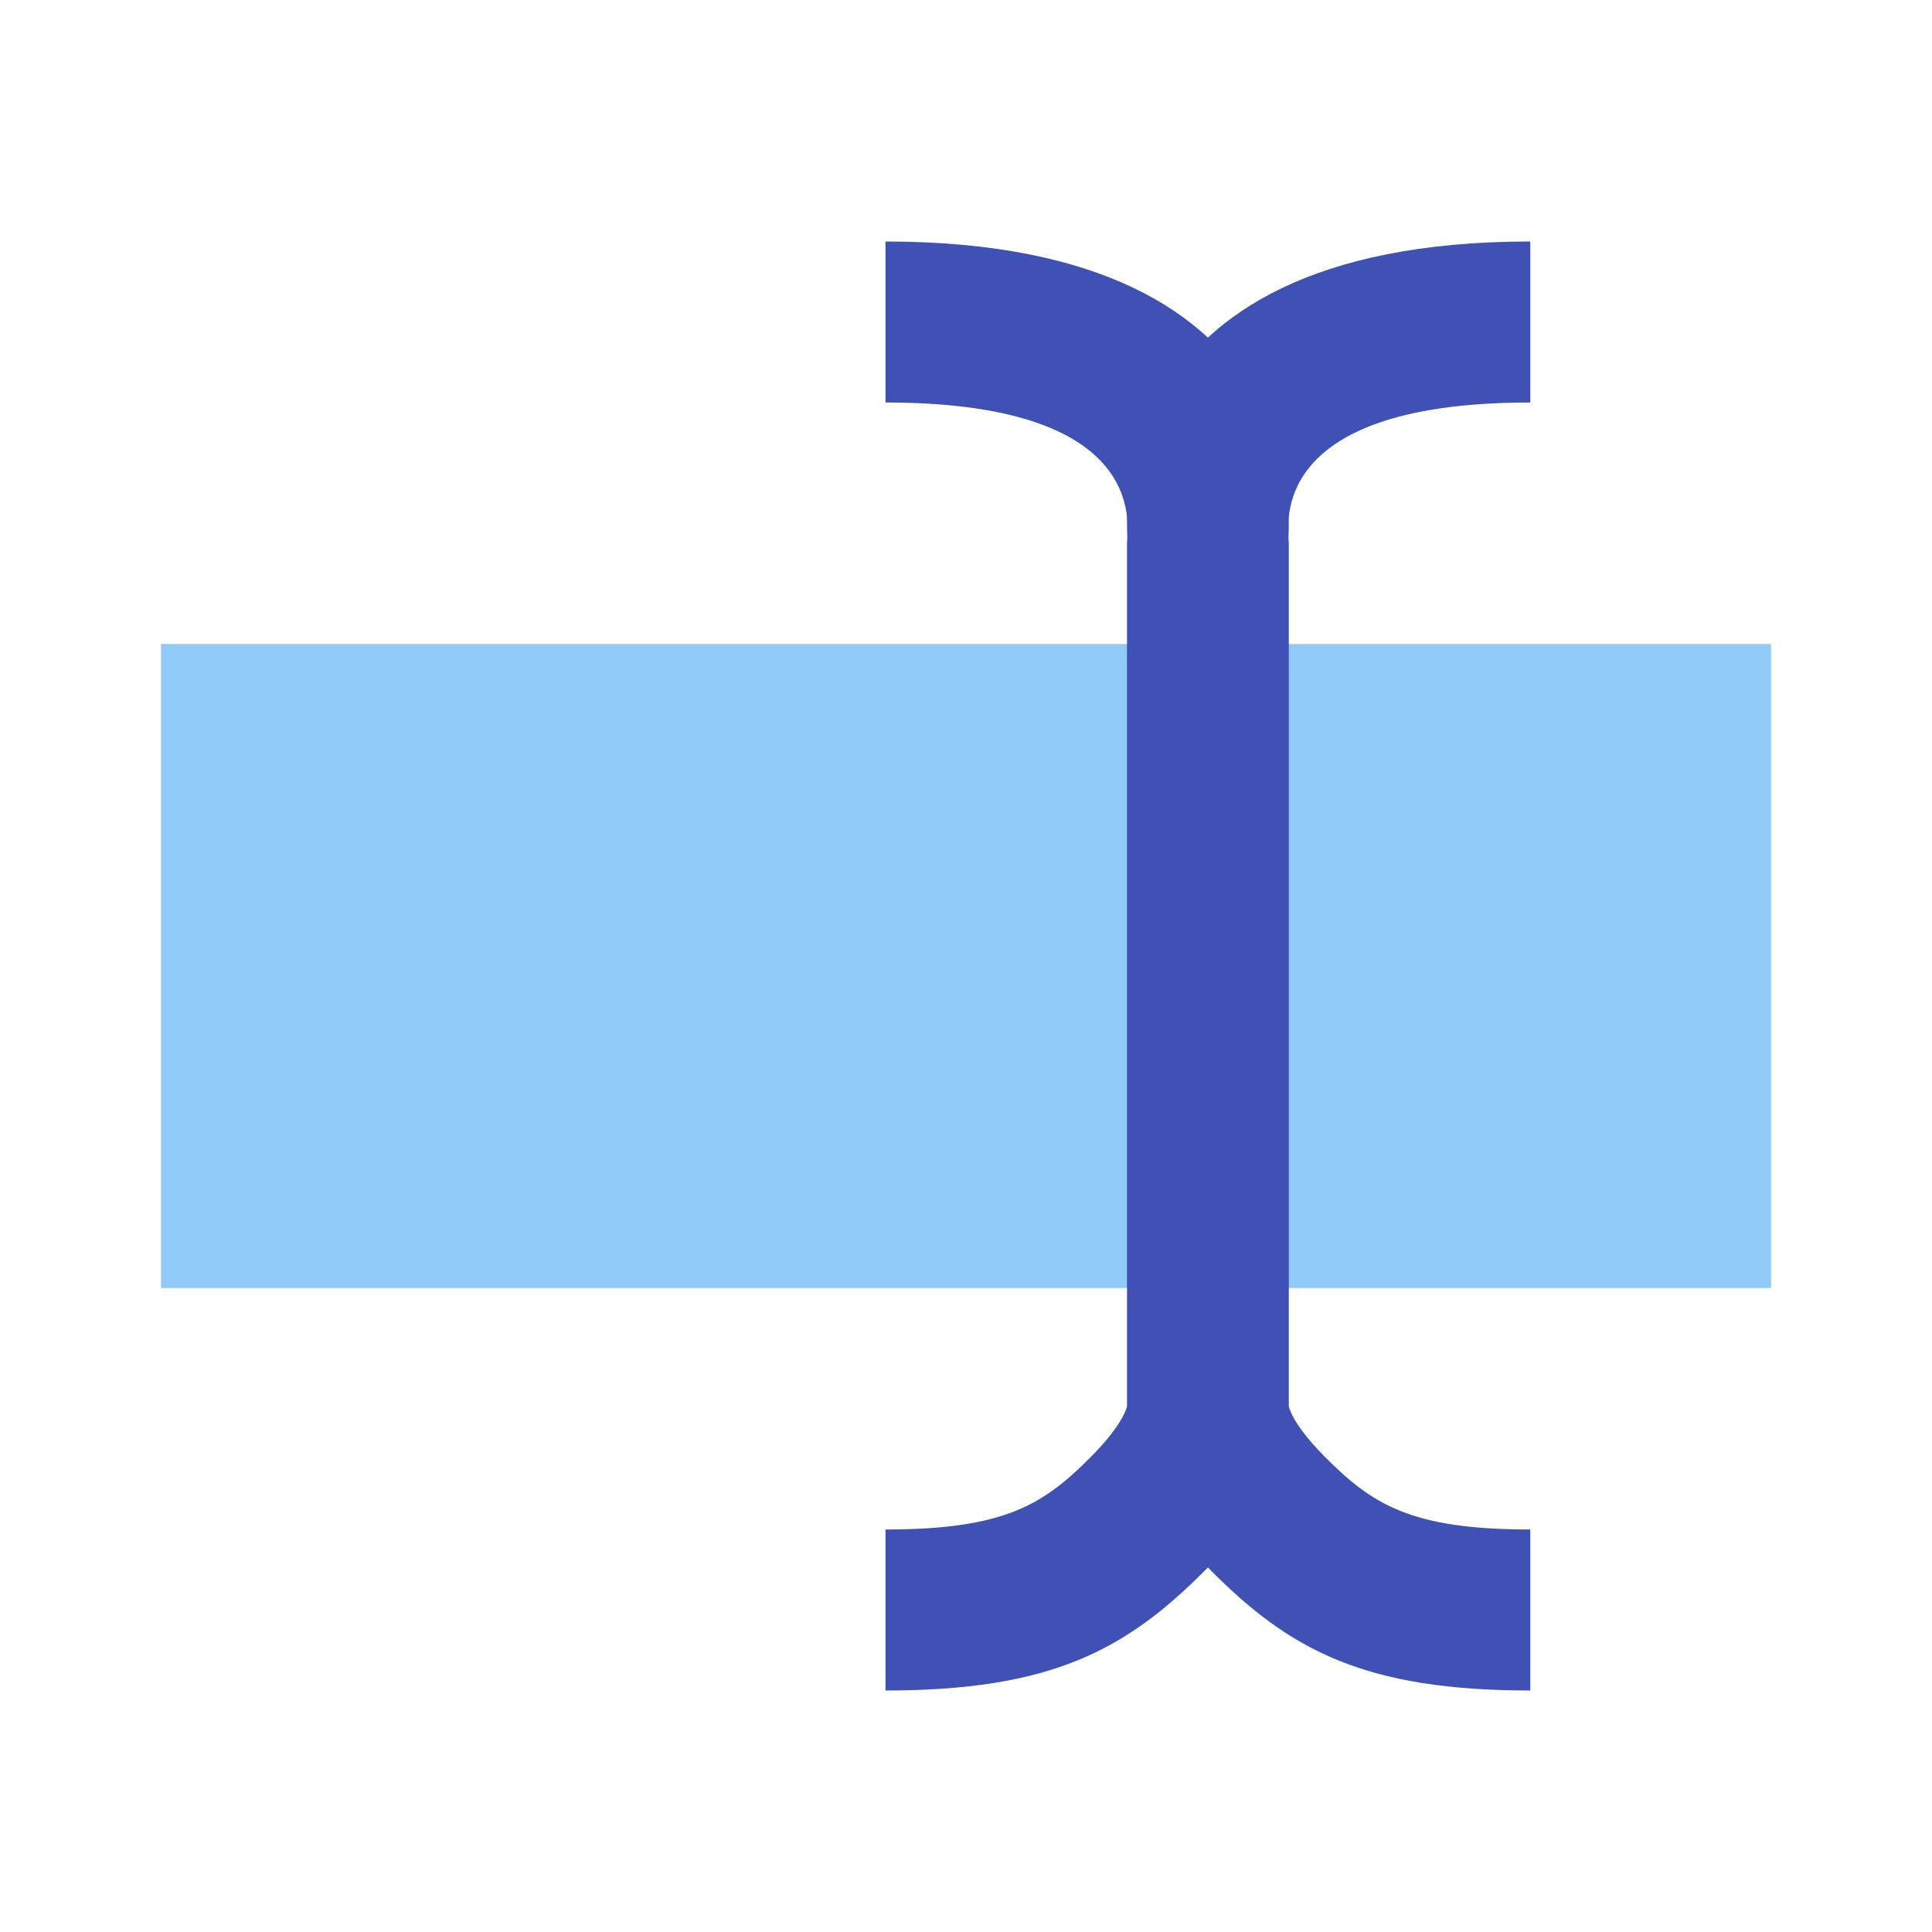
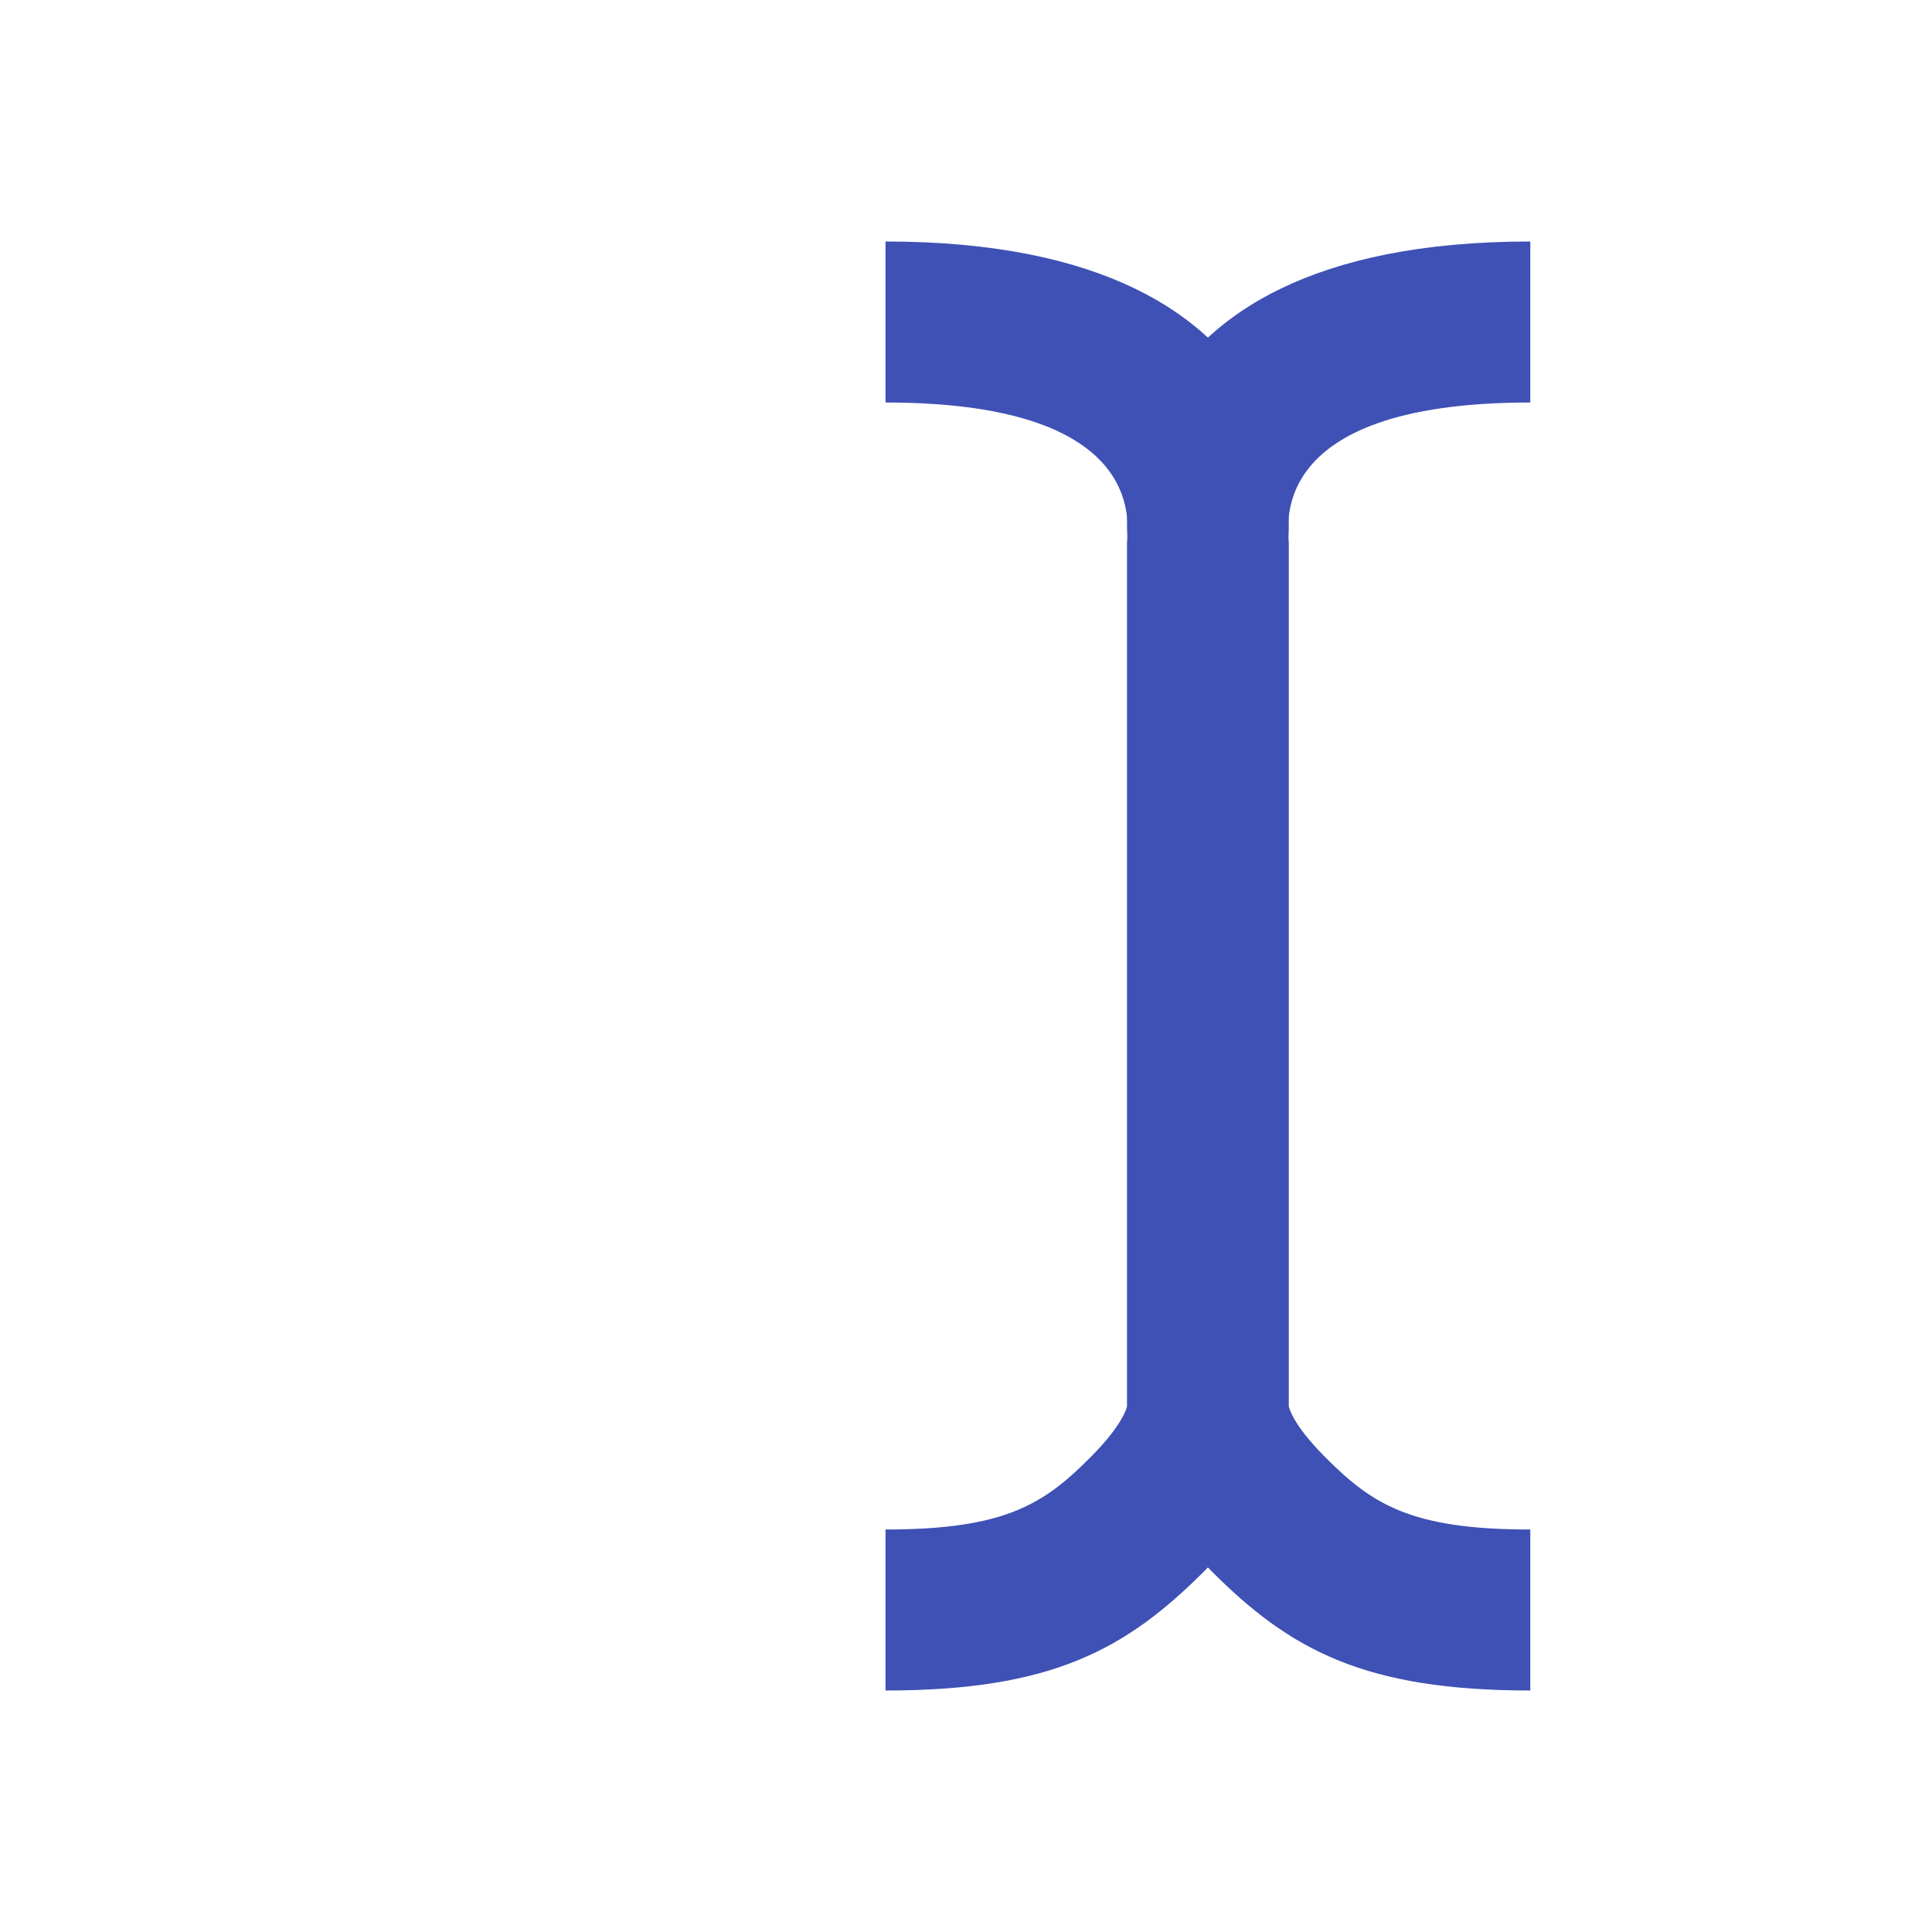
<svg xmlns="http://www.w3.org/2000/svg" width="24px" height="24px" viewBox="0 0 24 24" version="1.1">
  <desc>Created with Lunacy</desc>
  <g id="svg">
-     <path d="M0 0L24 0L24 24L0 24L0 0Z" id="Background" fill="none" stroke="none" />
    <g id="Group" transform="translate(2 3)">
-       <path d="M0 0L0 8L20 8L20 0L0 0L0 0Z" transform="translate(0 5)" id="Shape" fill="#90CAF9" stroke="none" />
      <path d="M0 18L0 16C1.486 16 1.966 15.687 2.554 15.095C2.962 14.684 3 14.473 3 14.469L3 3.769C2.987 3.63 3.385 2 0 2L0 0C5.47 0 4.999 3.71 5 3.748L5 14.462C5.001 14.582 4.979 15.491 3.973 16.504C2.987 17.497 2.059 18 0 18L0 18Z" transform="translate(9 0)" id="Shape" fill="#3F51B5" stroke="none" />
      <path d="M5.01 18L5.01 16C3.524 16 3.044 15.687 2.456 15.095C2.047 14.684 2.01 14.473 2.01 14.469L2.01 3.769C2.022 3.63 1.624 2 5.01 2L5.01 0C-0.46 0 0.011 3.71 0.01 3.748L0.01 14.462C0.009 14.582 0.03 15.491 1.037 16.504C2.022 17.497 2.951 18 5.01 18L5.01 18Z" transform="translate(12 0)" id="Shape" fill="#3F51B5" stroke="none" />
    </g>
  </g>
</svg>